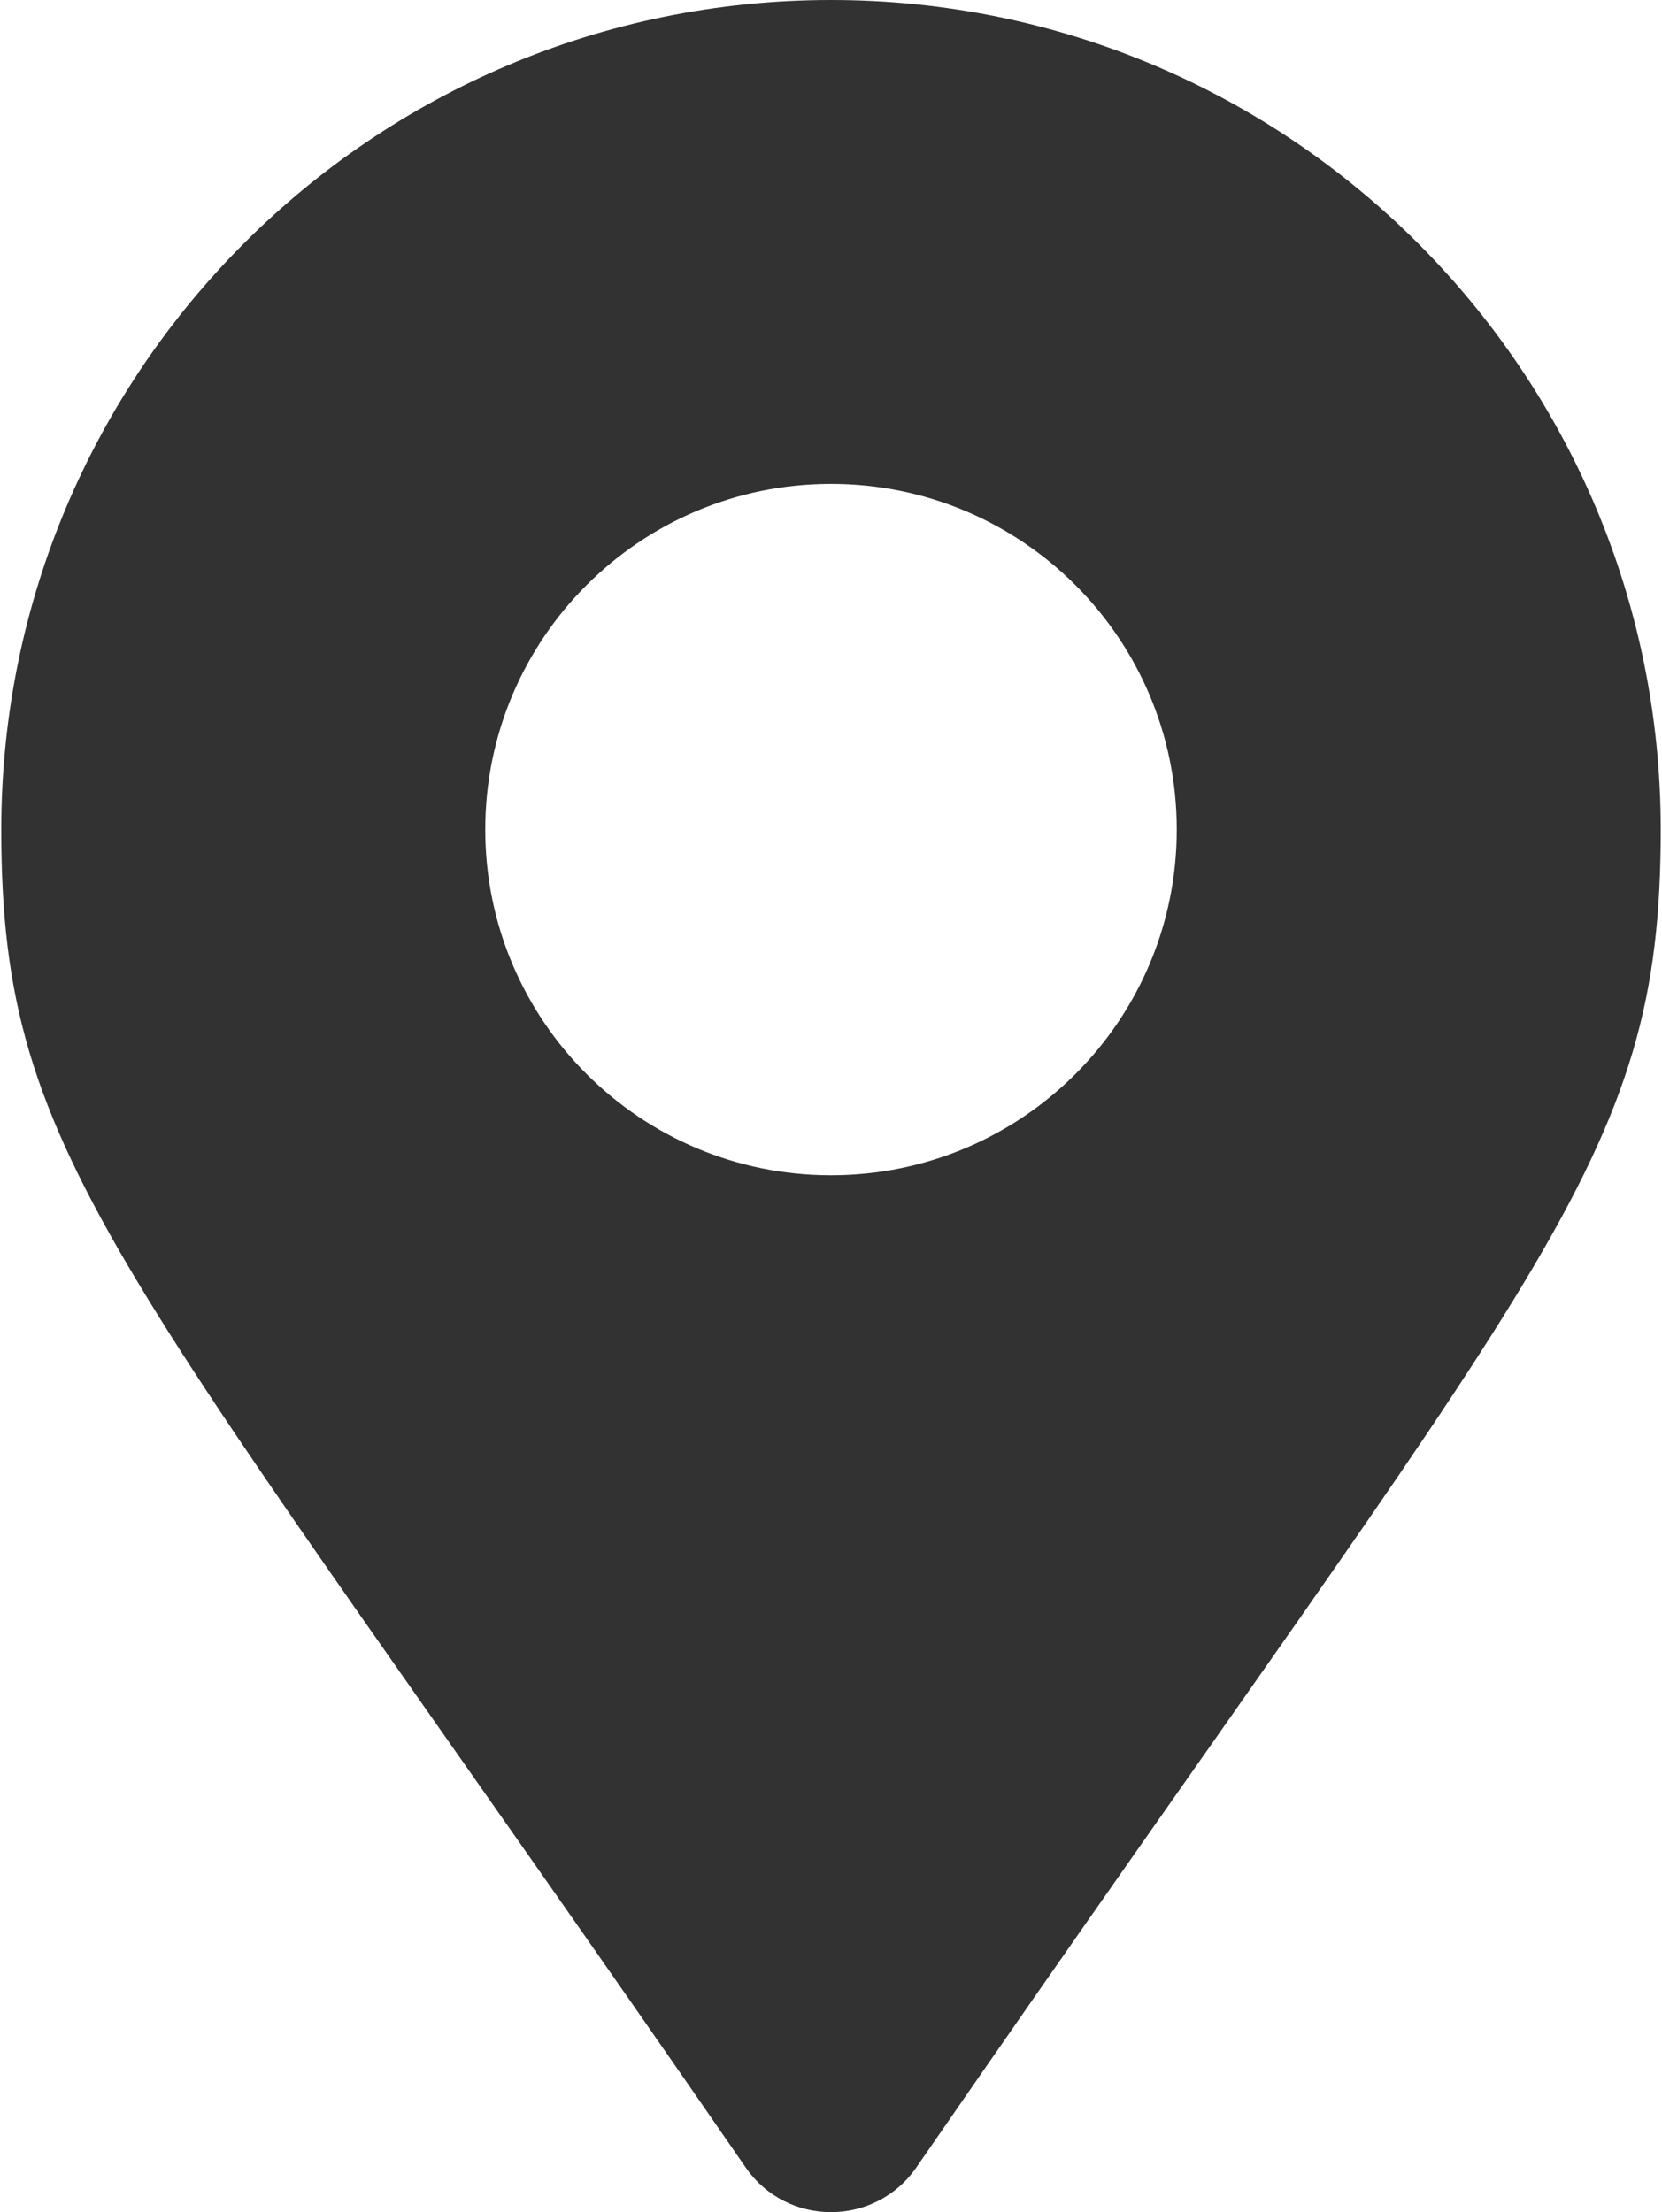
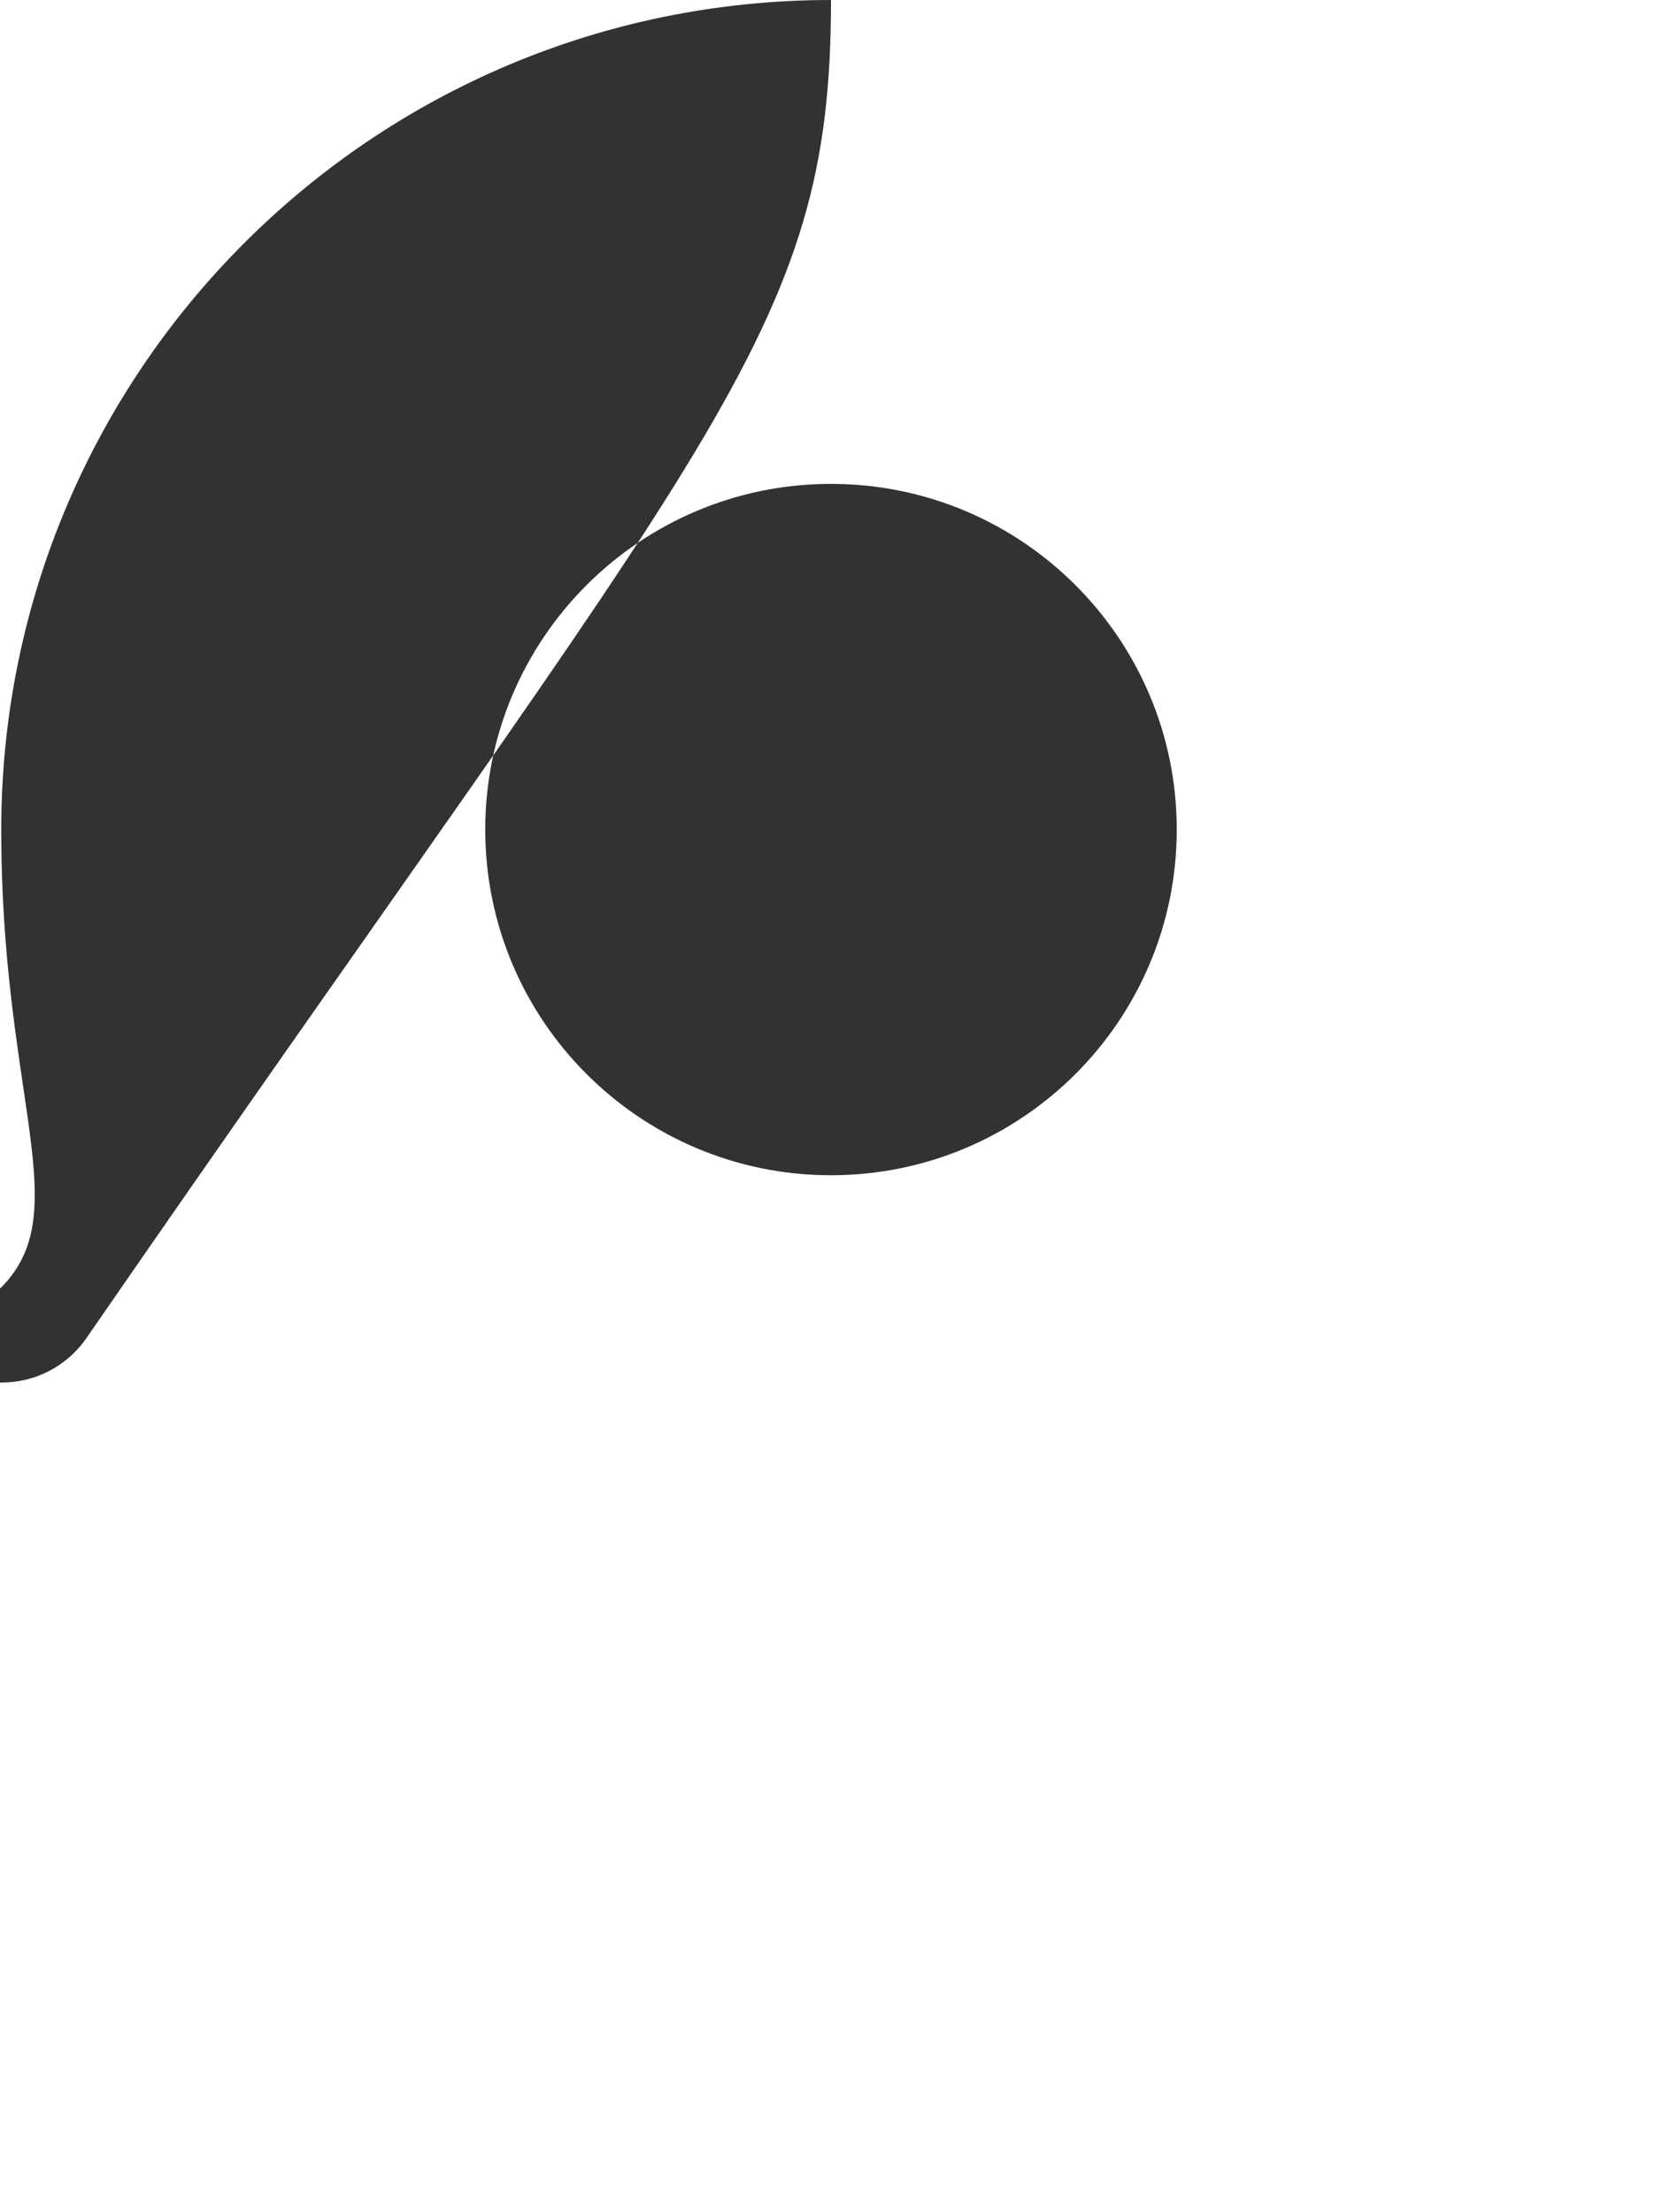
<svg xmlns="http://www.w3.org/2000/svg" id="Layer_1" width="1.63in" height="2.17in" viewBox="0 0 117.16 156.21">
  <defs>
    <style>.cls-1{fill:#323233;stroke-width:0px;}</style>
  </defs>
-   <path class="cls-1" d="M0,58.58C0,26.23,26.23,0,58.58,0s58.58,26.23,58.58,58.58c0,23.62-8.23,30.21-52.56,94.48-2.91,4.2-9.13,4.2-12.04,0C8.23,88.79,0,82.2,0,58.58ZM82.99,58.58c0-13.48-10.93-24.41-24.41-24.41s-24.41,10.93-24.41,24.41,10.93,24.41,24.41,24.41,24.41-10.93,24.41-24.41Z" />
+   <path class="cls-1" d="M0,58.58C0,26.23,26.23,0,58.58,0c0,23.62-8.23,30.21-52.56,94.48-2.91,4.2-9.13,4.2-12.04,0C8.23,88.79,0,82.2,0,58.58ZM82.99,58.58c0-13.48-10.93-24.41-24.41-24.41s-24.41,10.93-24.41,24.41,10.93,24.41,24.41,24.41,24.41-10.93,24.41-24.41Z" />
</svg>